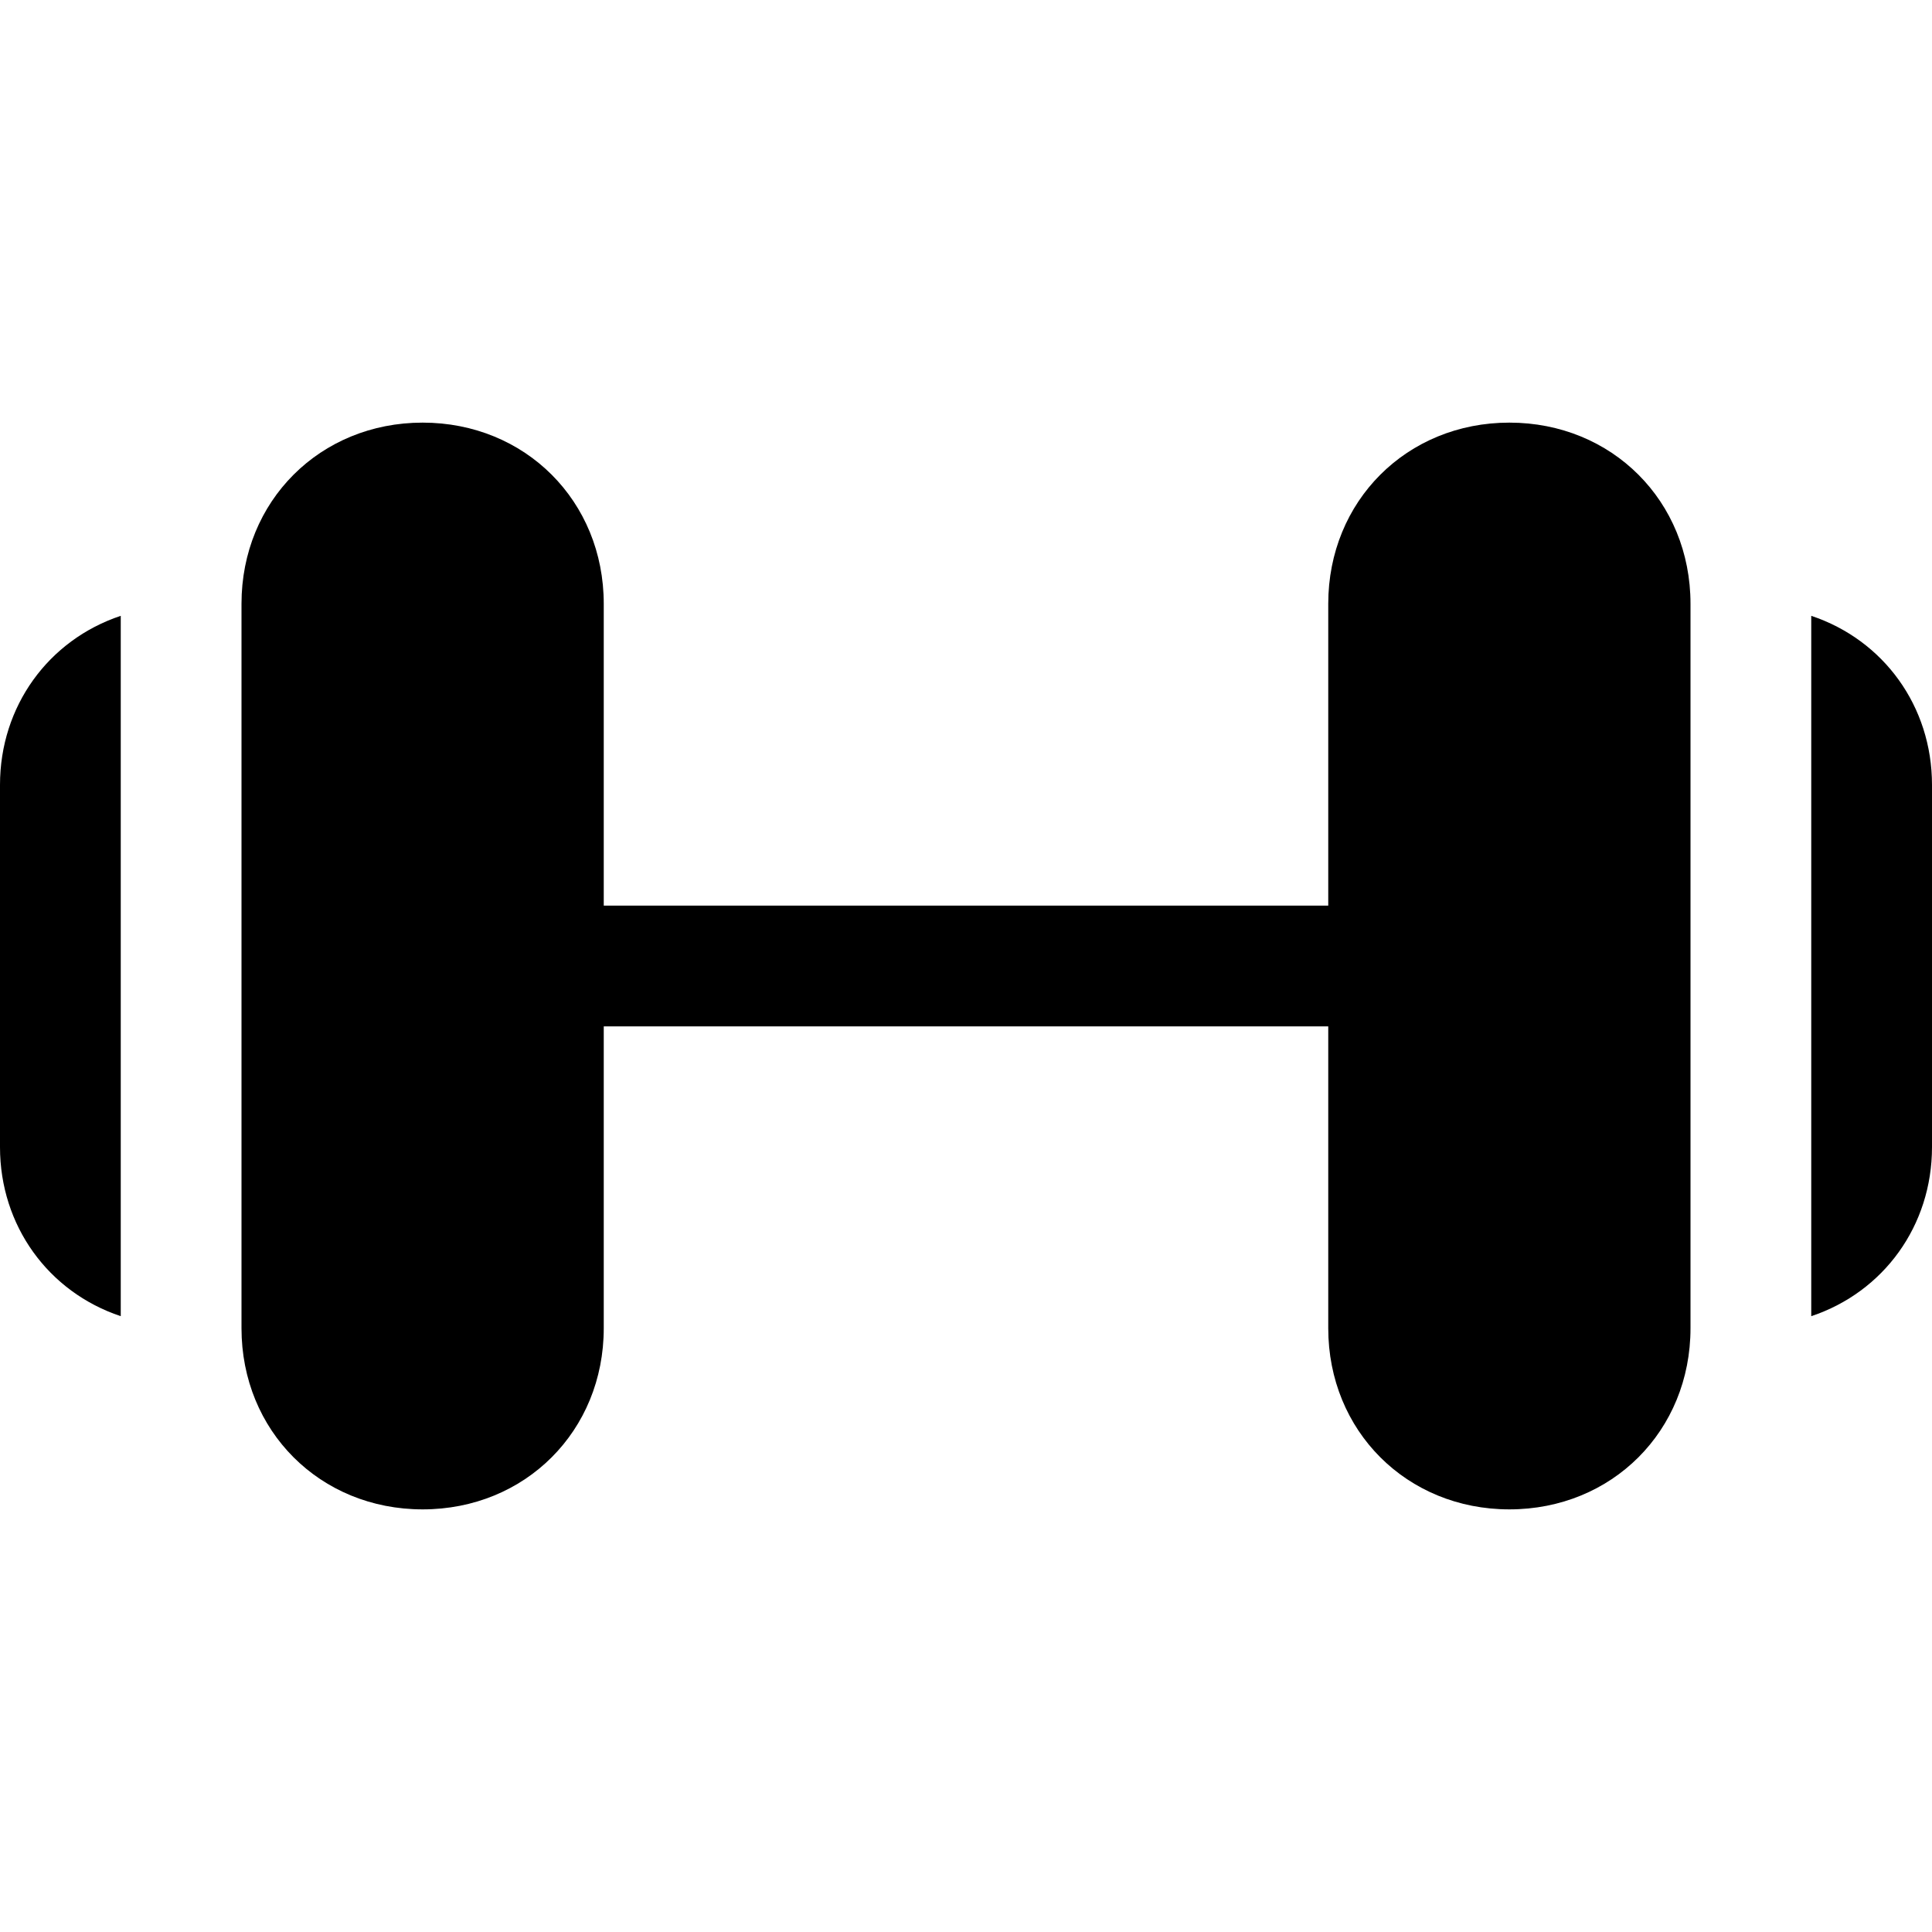
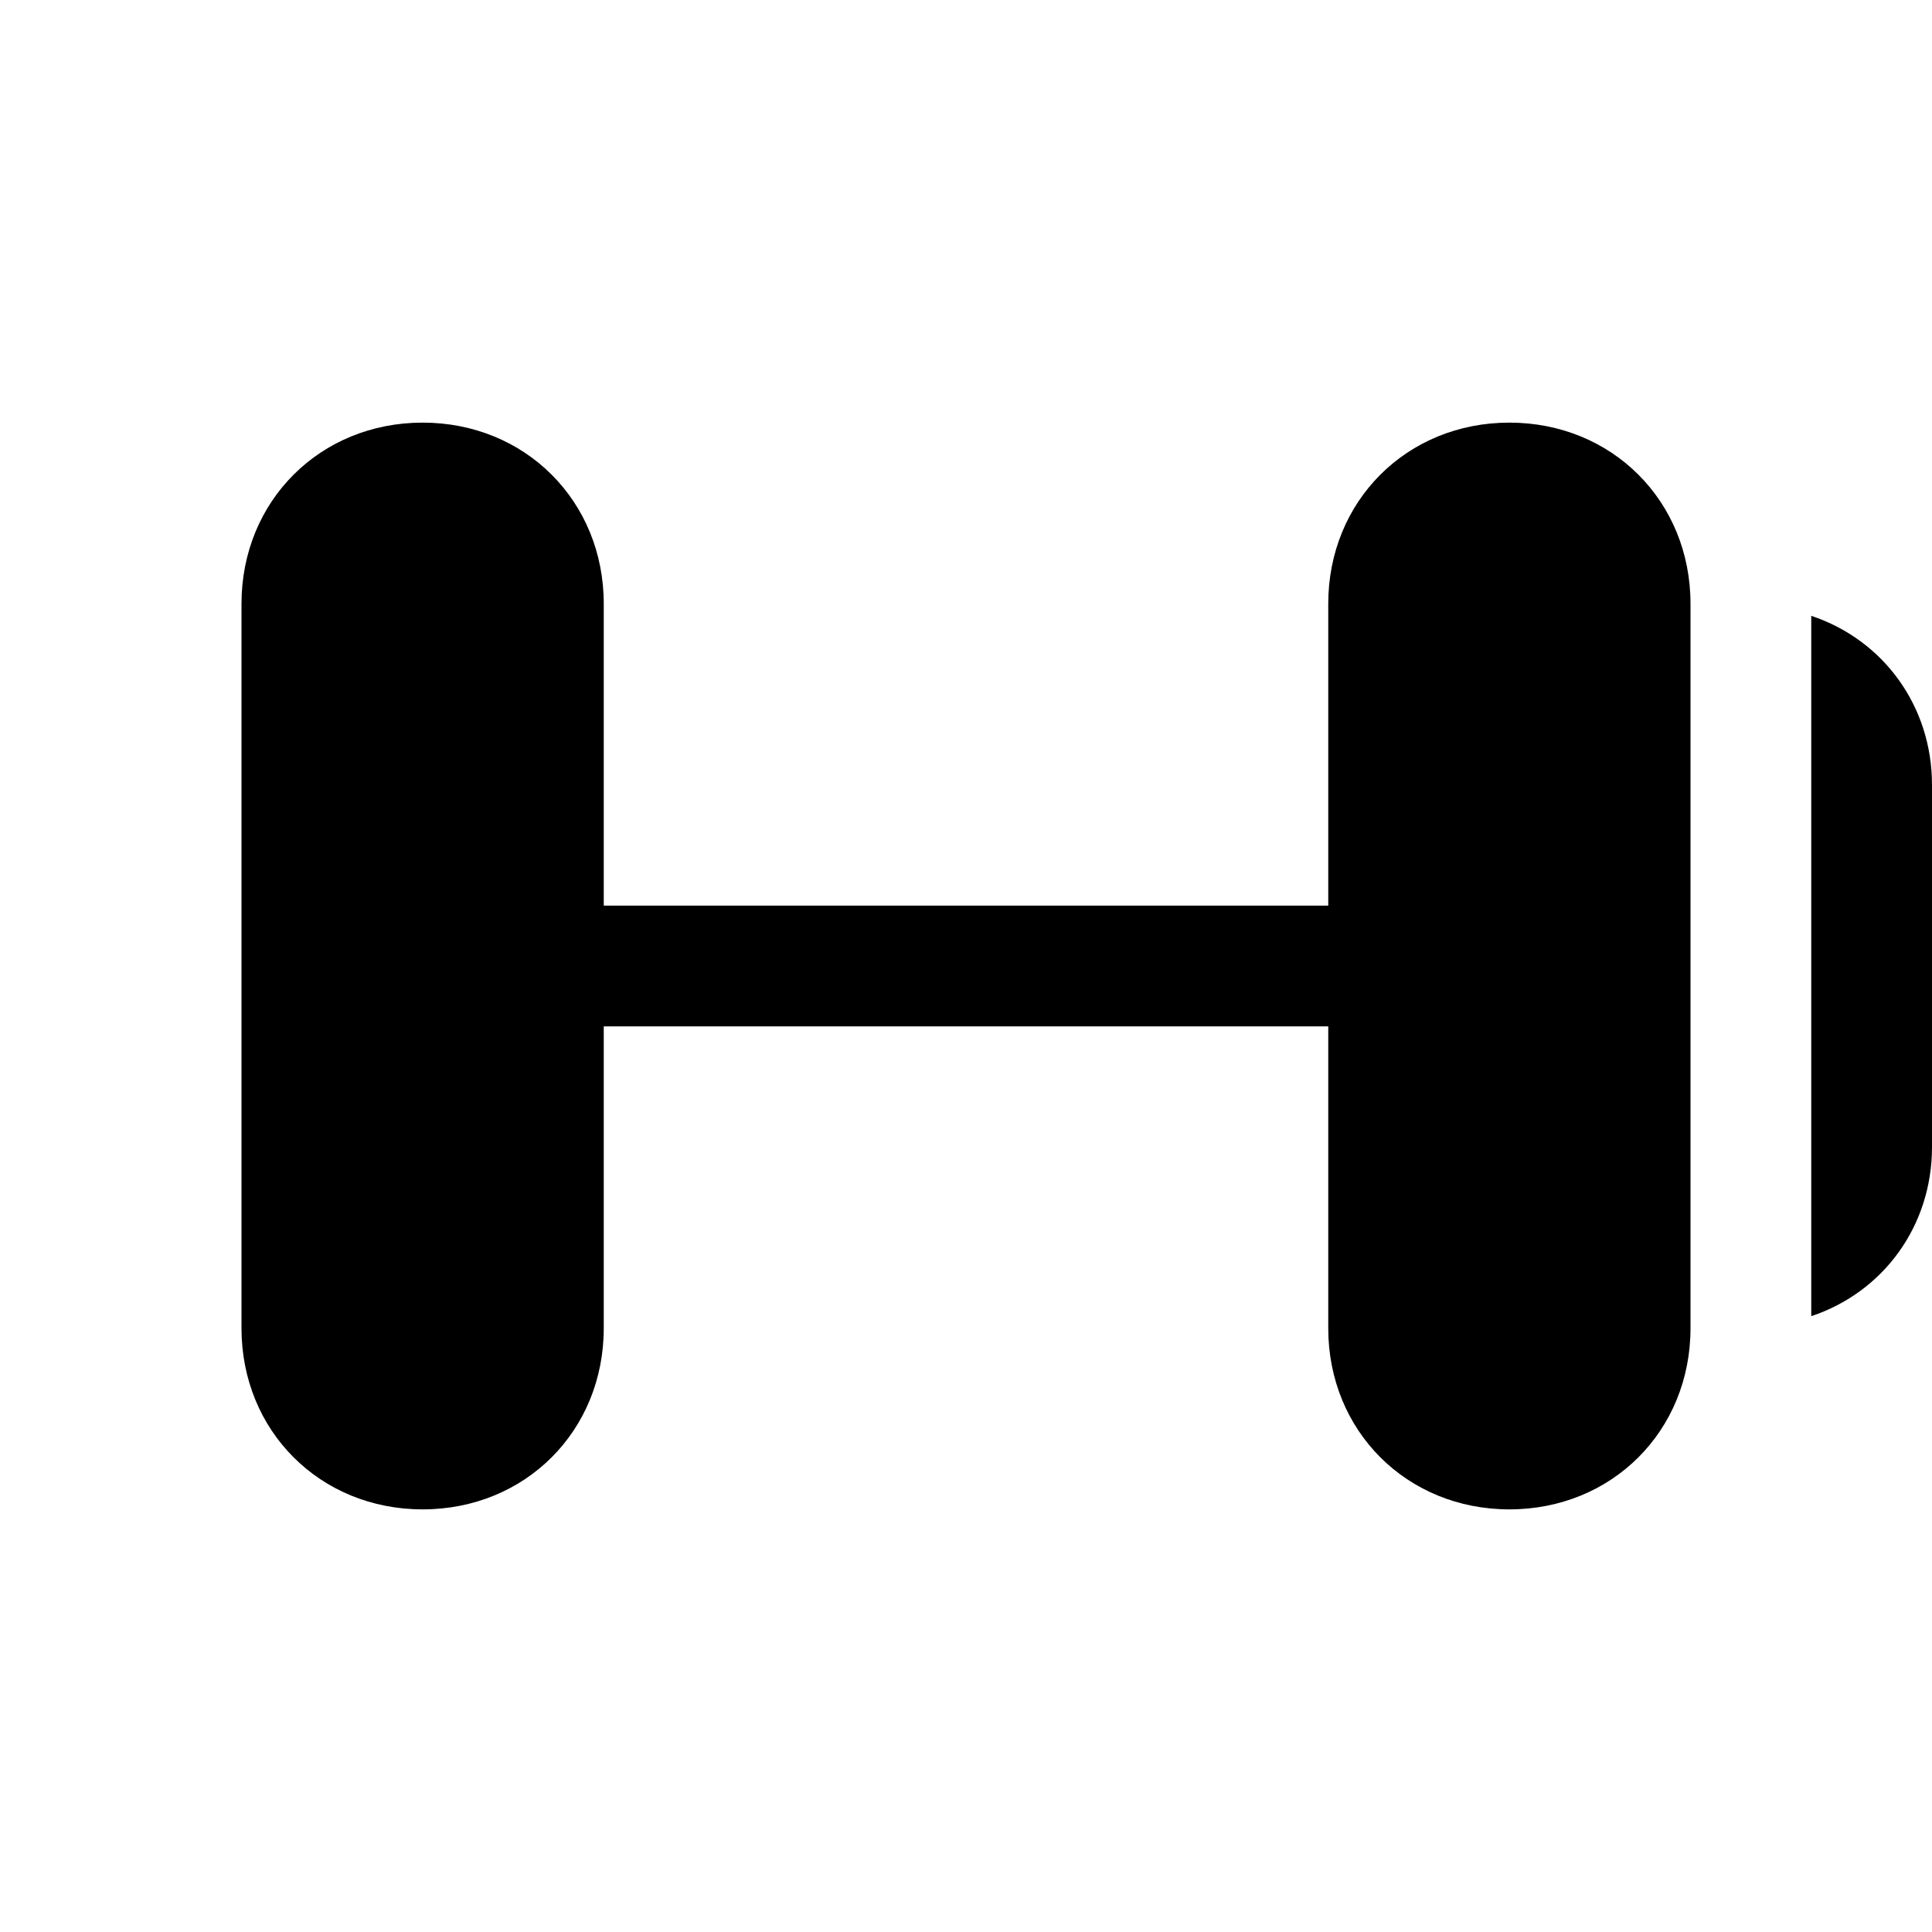
<svg xmlns="http://www.w3.org/2000/svg" version="1.1" width="32" height="32">
  <svg version="1.1" id="SvgjsSvg1001" viewBox="0 0 32 32" xml:space="preserve">
    <style type="text/css">
	.st0{fill:none;stroke:#000000;stroke-width:2;stroke-linecap:round;stroke-linejoin:round;stroke-miterlimit:10;}
</style>
    <g>
      <path d="M7,25c-1.7,0-3-1.3-3-3V10c0-1.7,1.3-3,3-3s3,1.3,3,3v12C10,23.7,8.7,25,7,25z" />
    </g>
    <g>
      <path d="M25,25c-1.7,0-3-1.3-3-3V10c0-1.7,1.3-3,3-3s3,1.3,3,3v12C28,23.7,26.7,25,25,25z" />
    </g>
    <g>
      <path d="M23,17H9c-0.6,0-1-0.4-1-1s0.4-1,1-1h14c0.6,0,1,0.4,1,1S23.6,17,23,17z" />
    </g>
    <g>
-       <path d="M2,10.2c-1.2,0.4-2,1.5-2,2.8v6c0,1.3,0.8,2.4,2,2.8V10.2z" />
      <path d="M30,10.2v11.6c1.2-0.4,2-1.5,2-2.8v-6C32,11.7,31.2,10.6,30,10.2z" />
    </g>
  </svg>
  <style>@media (prefers-color-scheme: light) { :root { filter: none; } }
@media (prefers-color-scheme: dark) { :root { filter: none; } }
</style>
</svg>